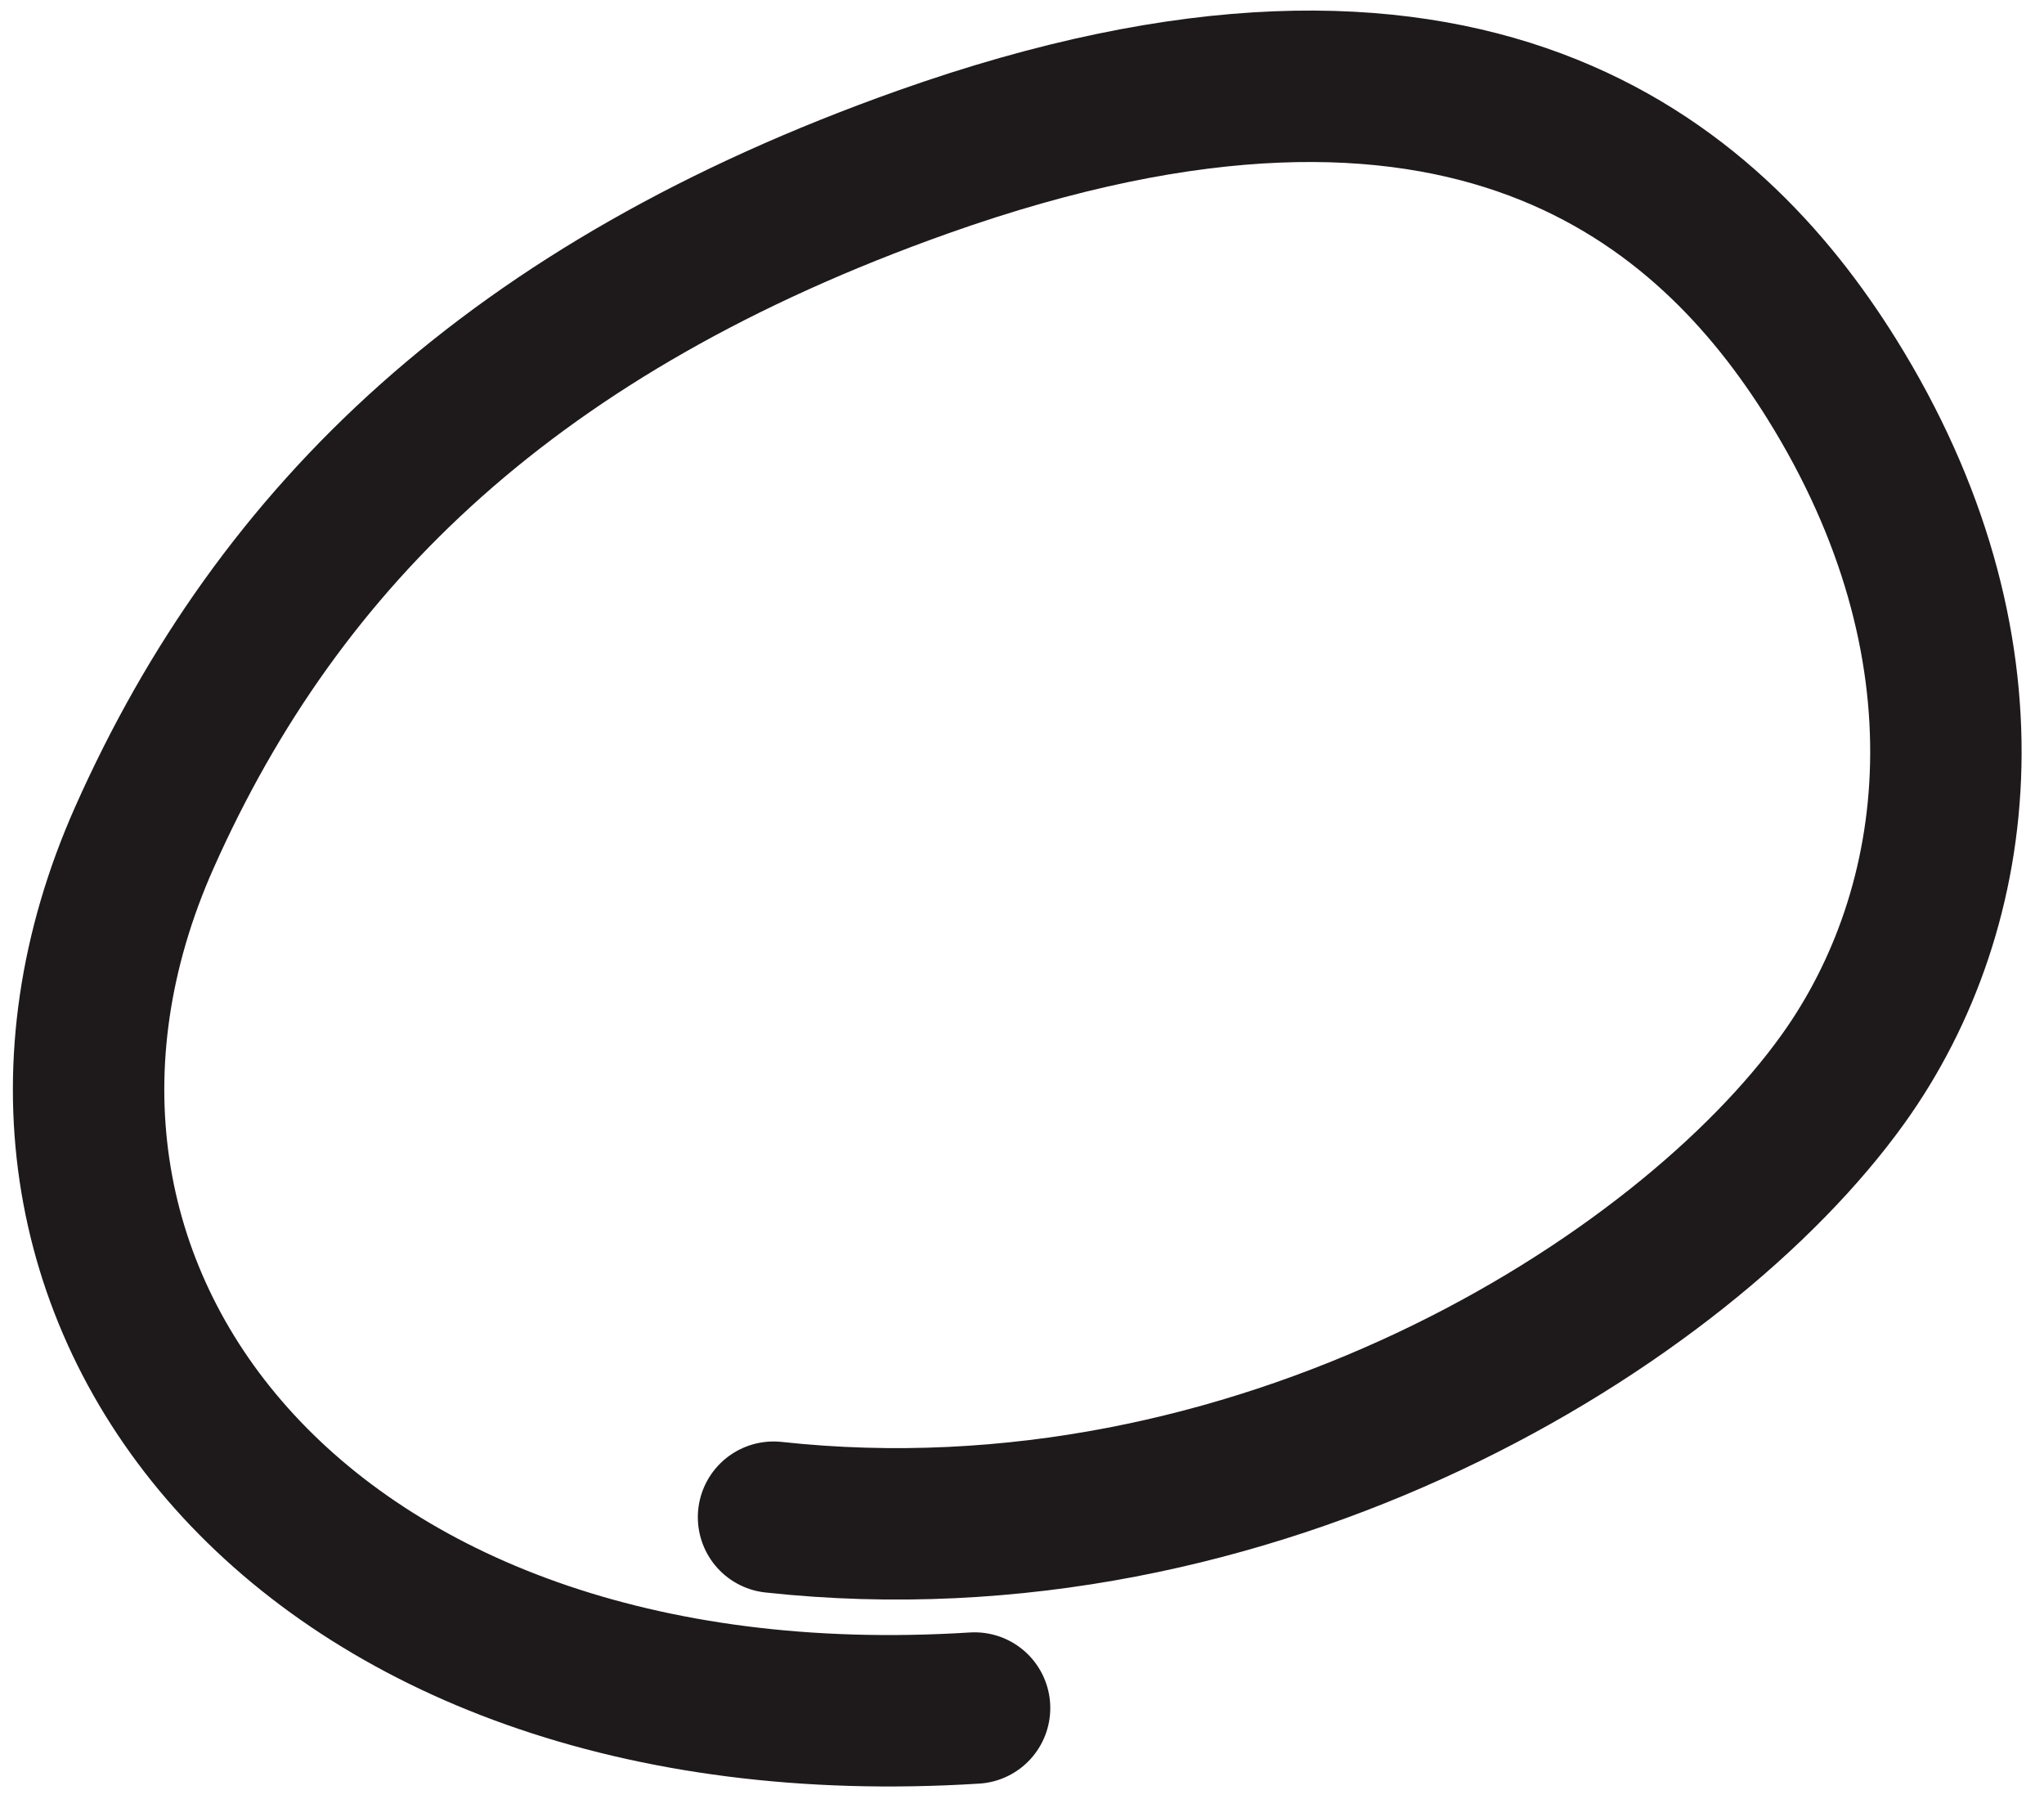
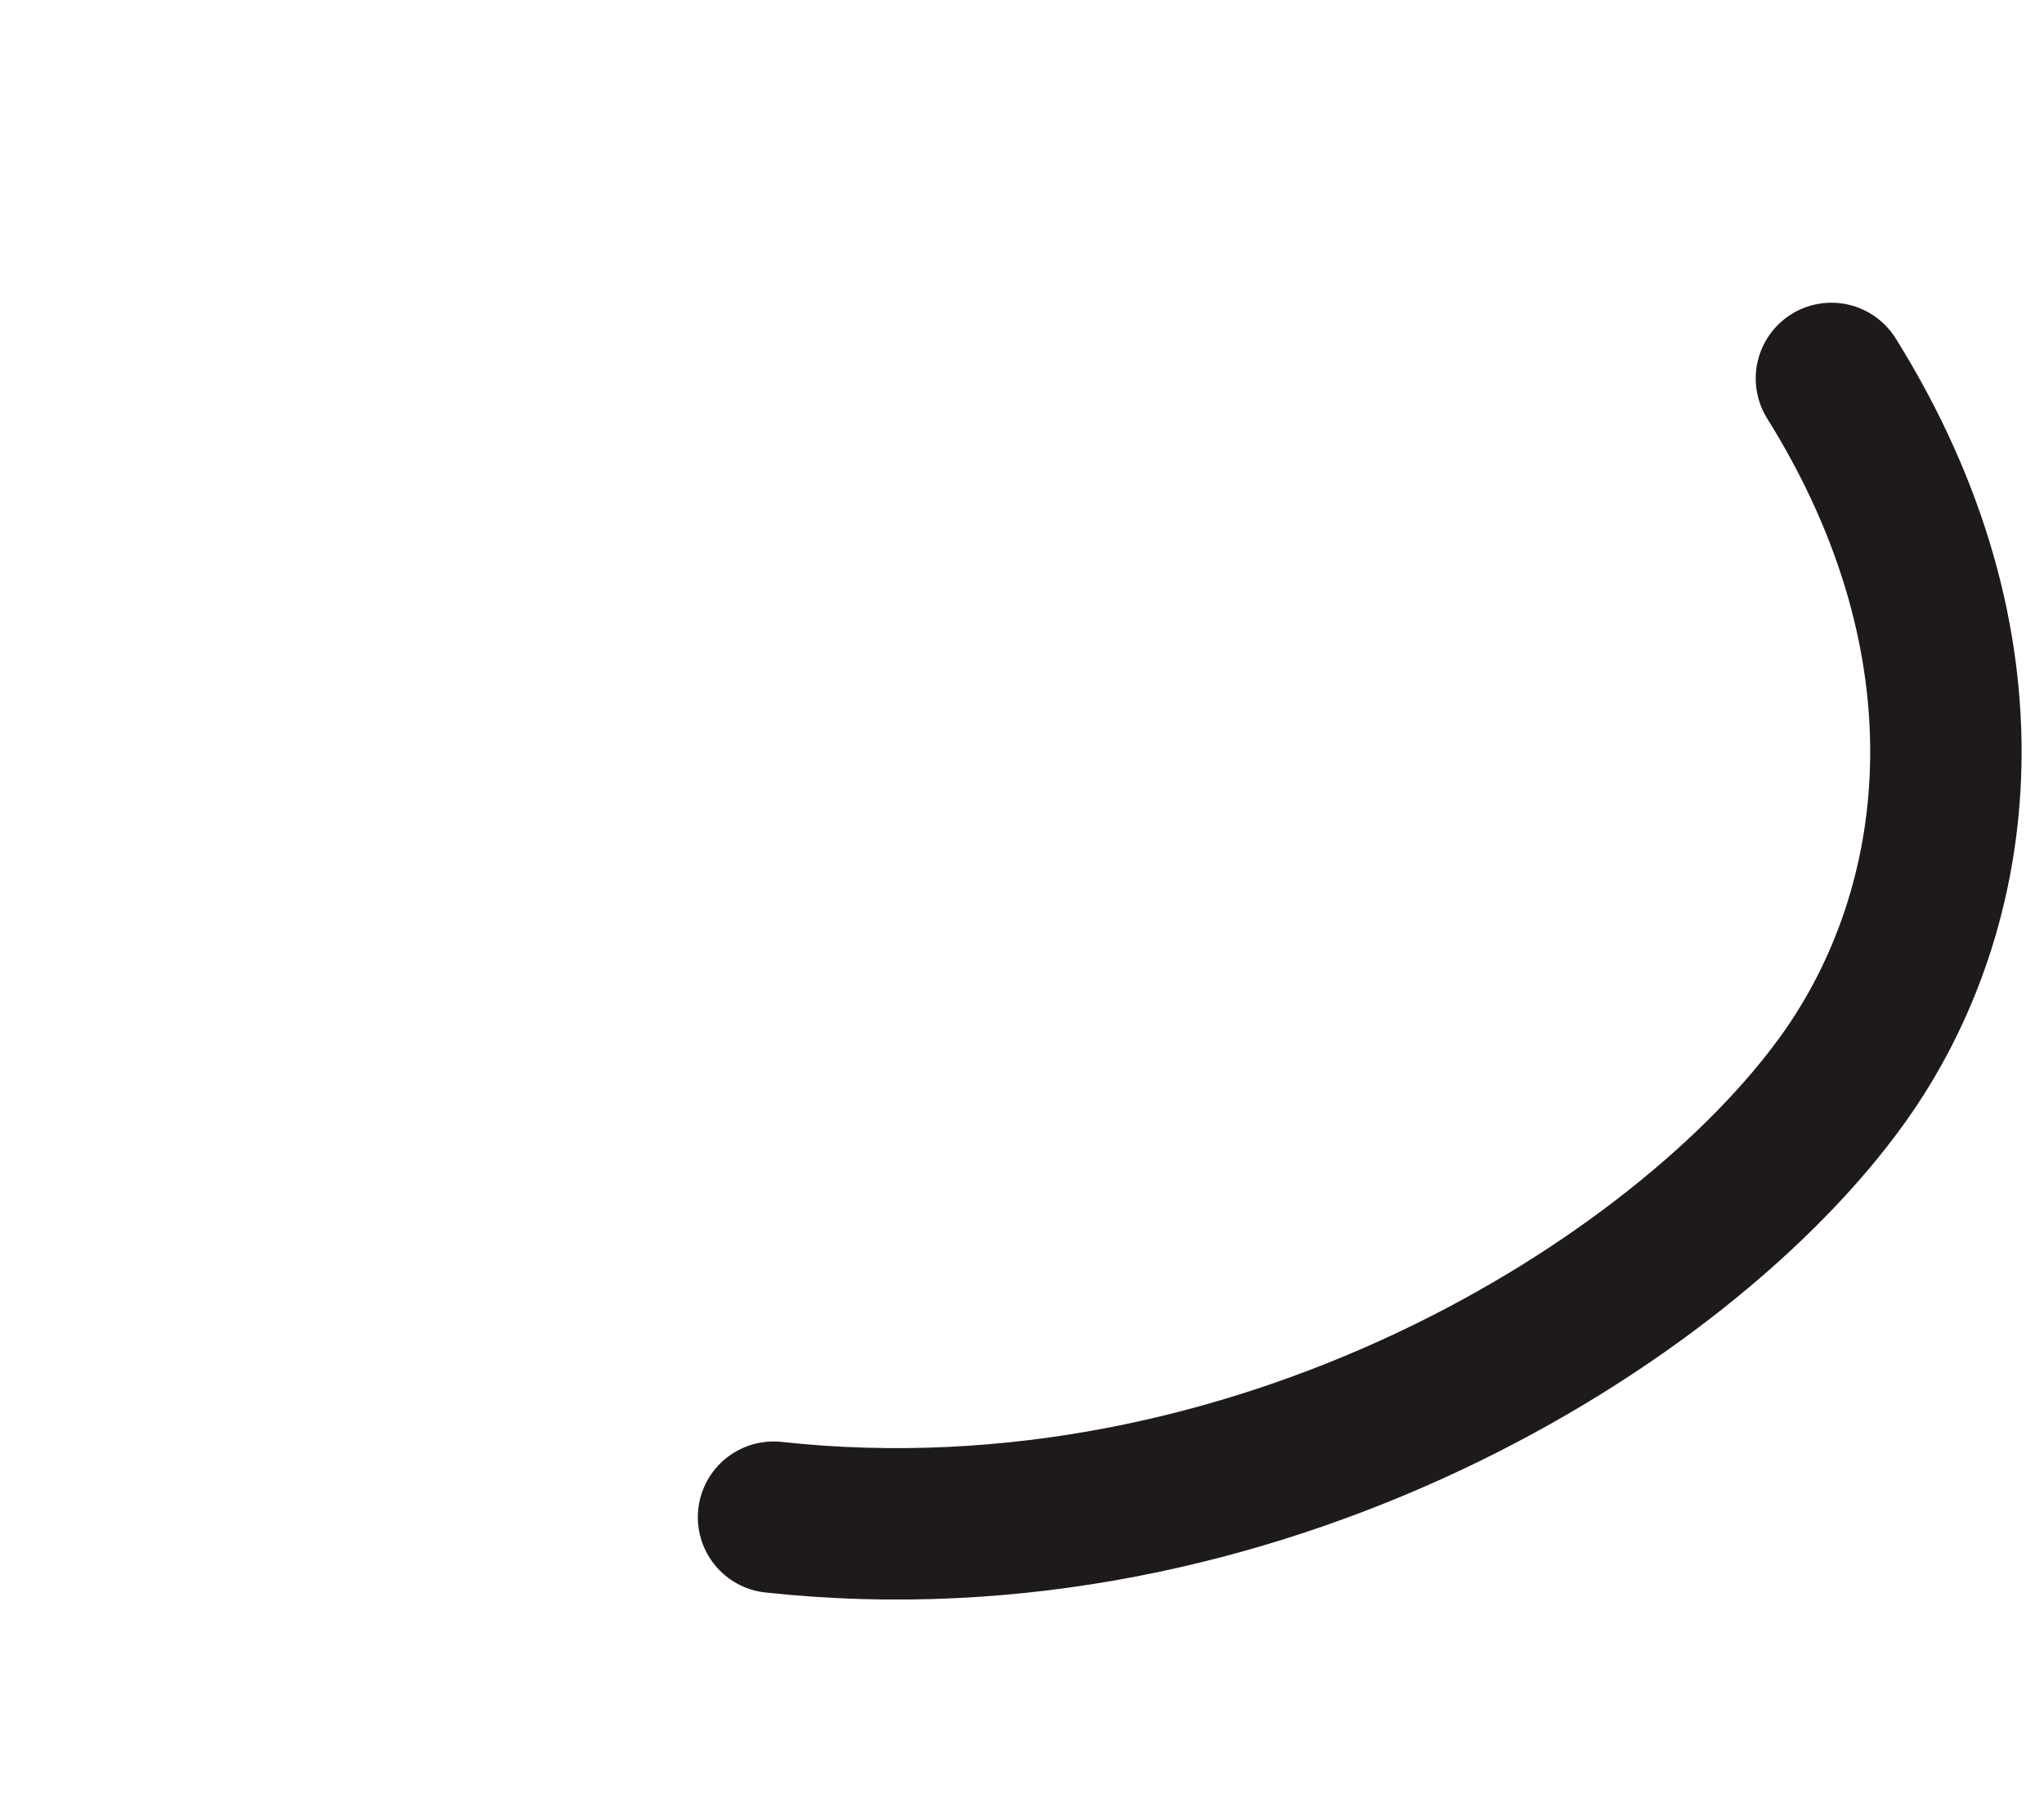
<svg xmlns="http://www.w3.org/2000/svg" width="54" height="48" fill="none">
-   <path stroke="#1E1A1C" stroke-linecap="round" stroke-width="4" d="M20.436 40.076c12.729 1.384 24.028-5.678 28.255-11.573 3.243-4.524 4.096-11.457-.307-18.507C45.158 4.83 38.741-.818 24.376 4.282 13.598 8.11 7.381 14.113 3.818 22.114-1.5 34.056 7.934 46.24 25.747 45.117" />
+   <path stroke="#1E1A1C" stroke-linecap="round" stroke-width="4" d="M20.436 40.076c12.729 1.384 24.028-5.678 28.255-11.573 3.243-4.524 4.096-11.457-.307-18.507" />
</svg>